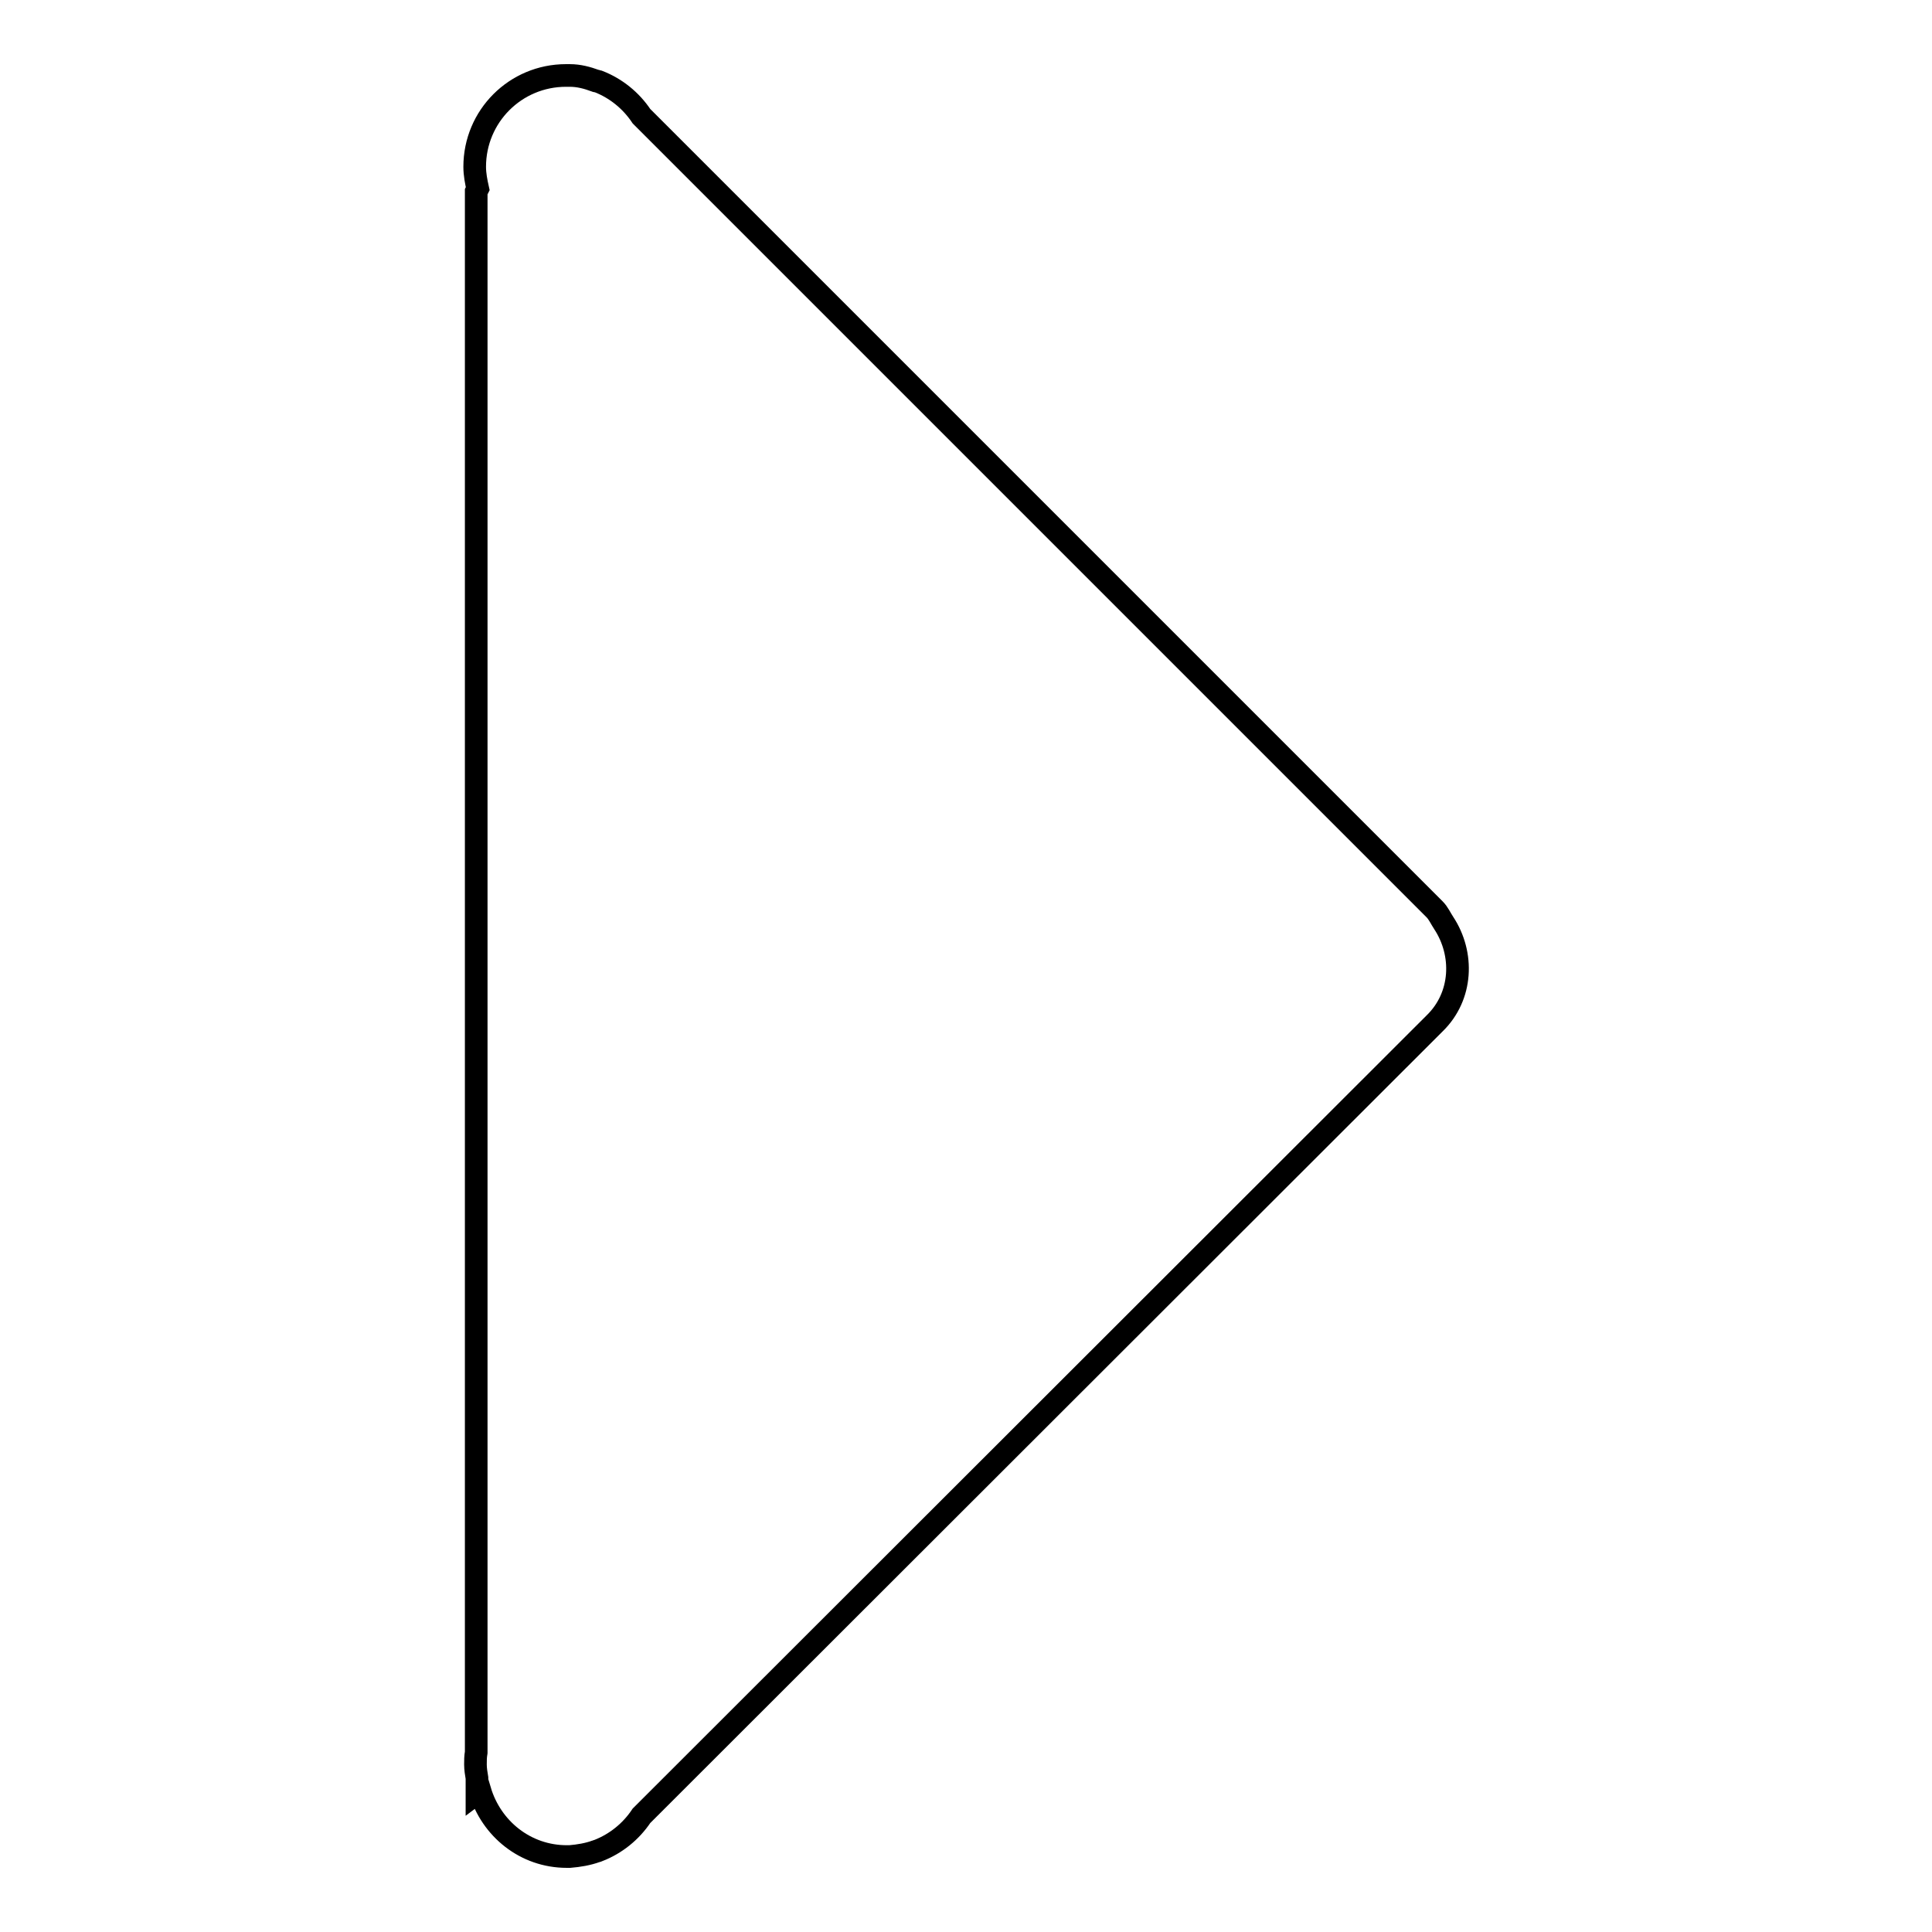
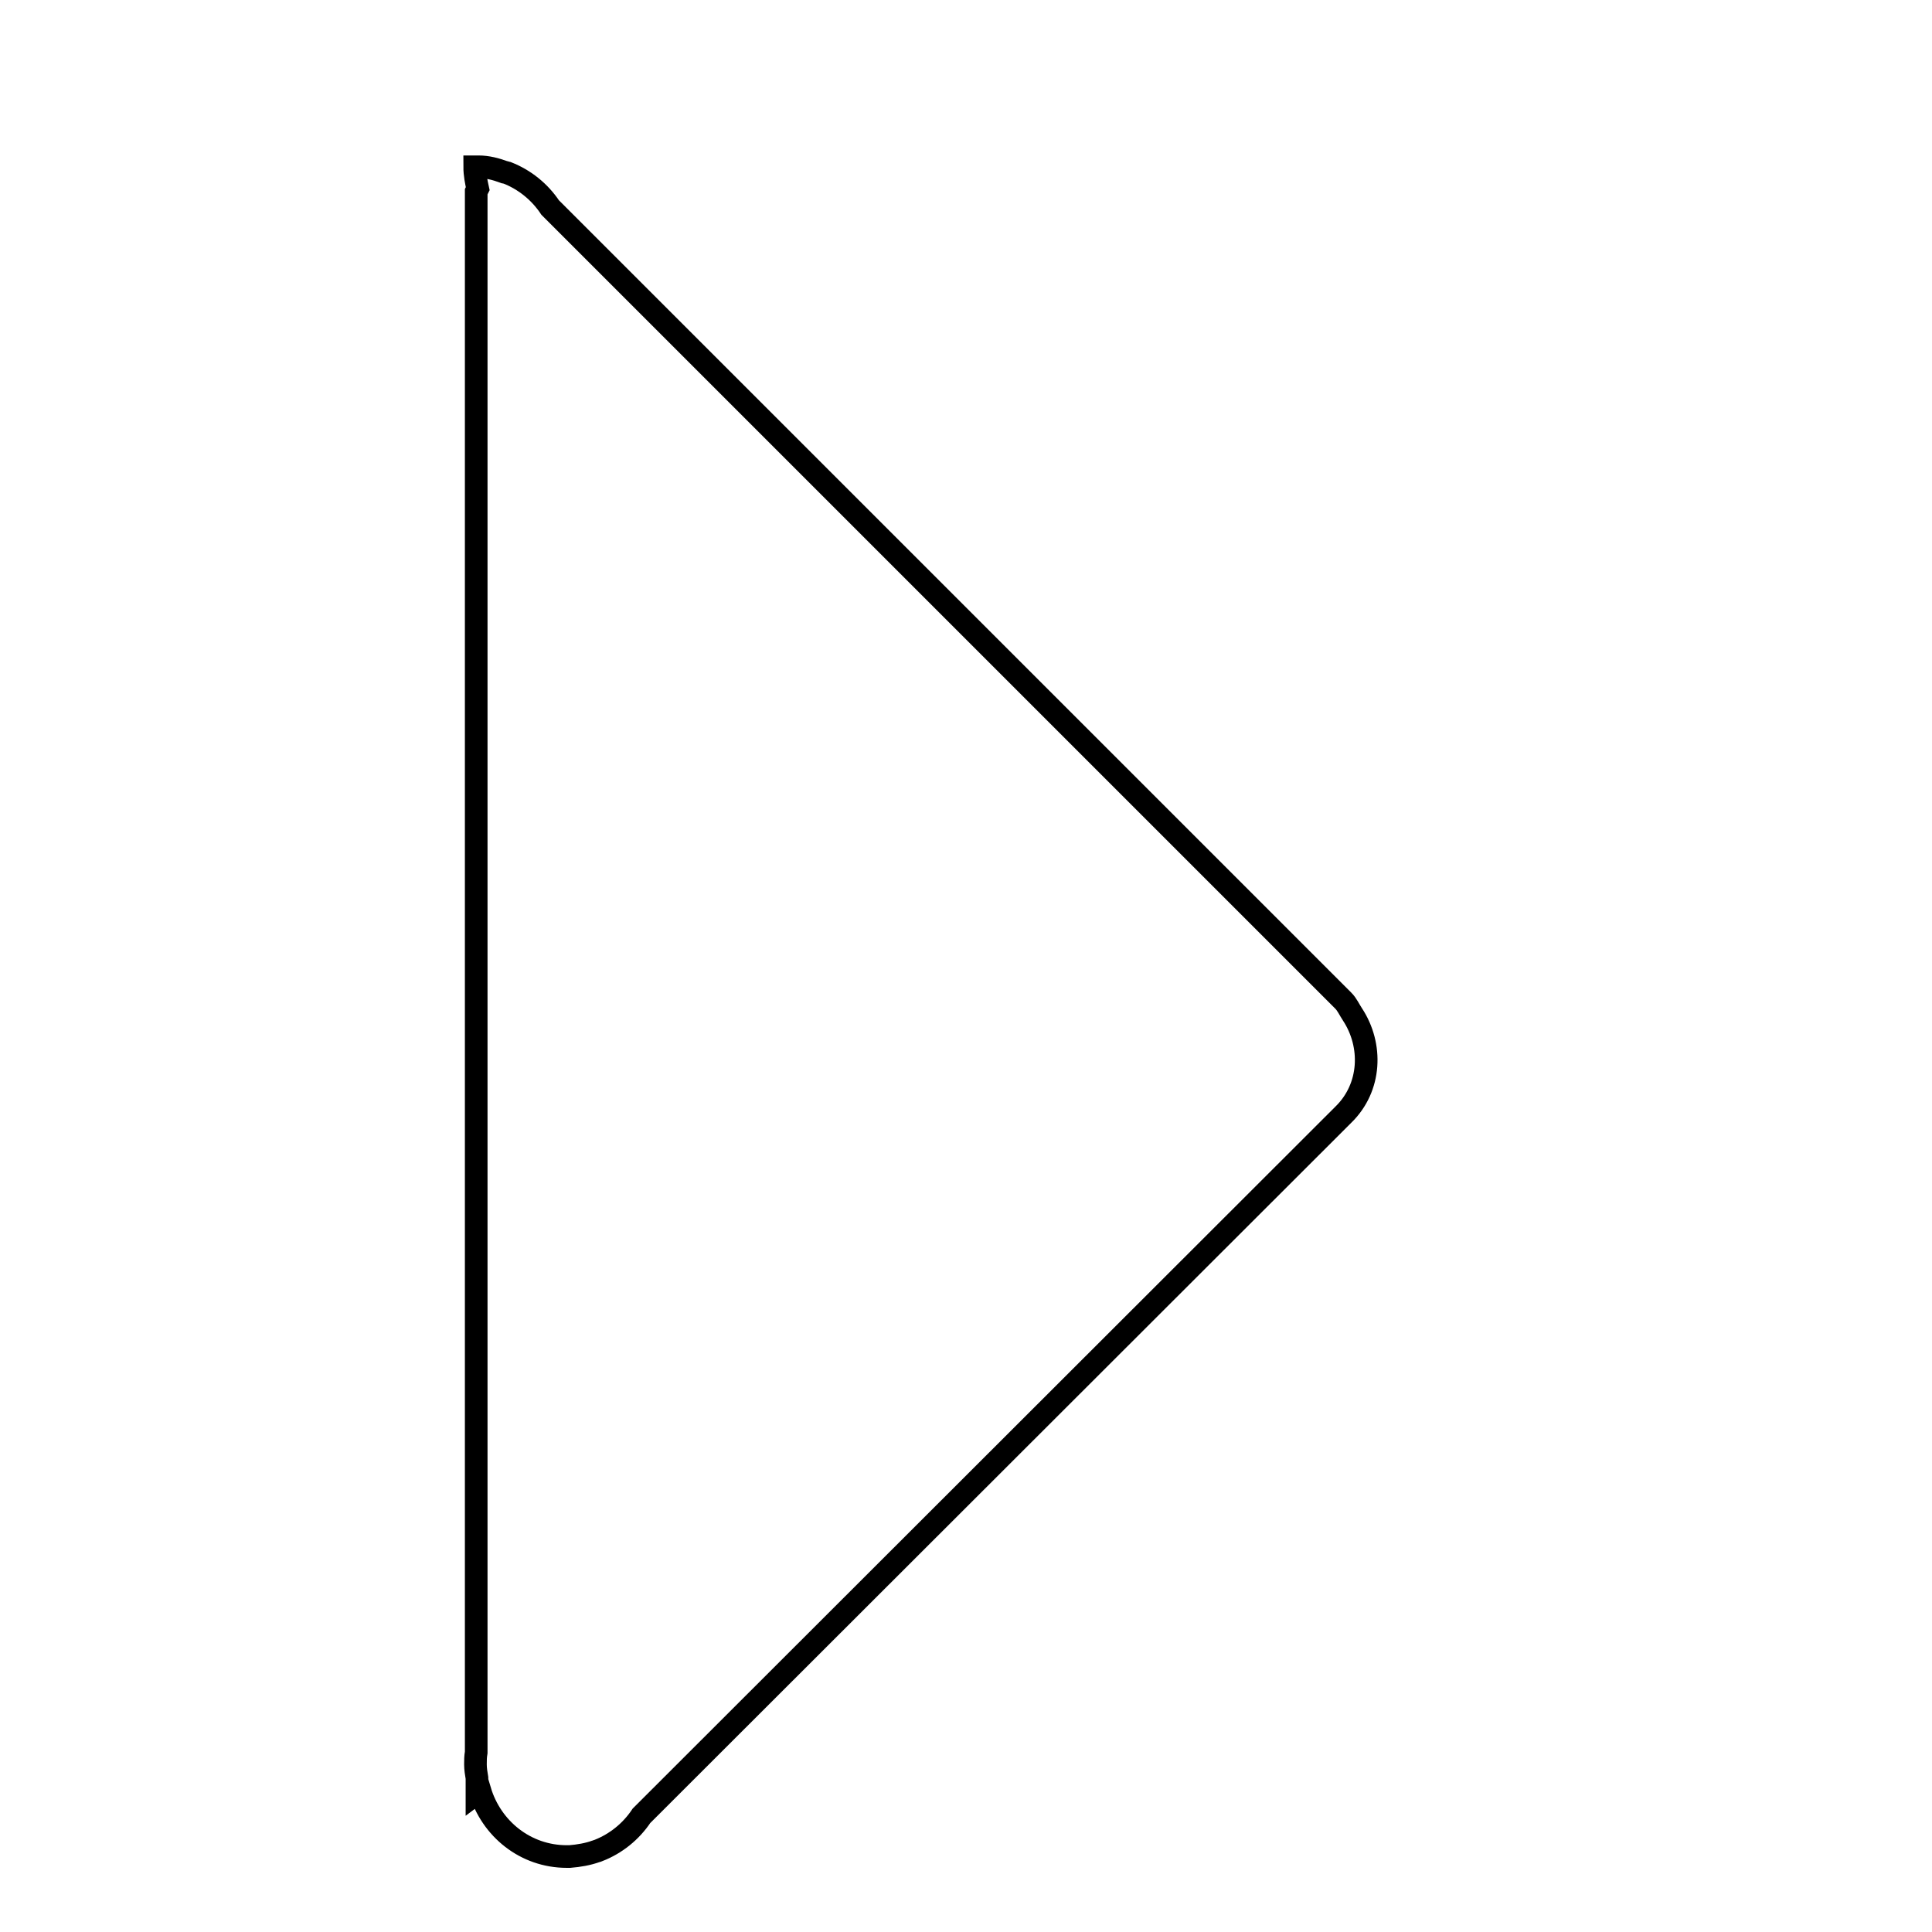
<svg xmlns="http://www.w3.org/2000/svg" version="1.1" x="0px" y="0px" viewBox="0 0 256 256" enable-background="new 0 0 256 256" xml:space="preserve">
  <g>
    <g>
-       <path stroke-width="3" fill-opacity="0" stroke="#000000" d="M63.1,232.2V25.4l0.2-0.4c-0.2-0.9-0.4-1.9-0.4-2.9C62.9,15.4,68.3,10,75,10c0,0,0.1,0,0.1,0c0.1,0,0.3,0,0.4,0c1.2,0,2.3,0.3,3.4,0.7c0.1,0,0.3,0.1,0.4,0.1c2.3,0.9,4.3,2.5,5.7,4.6l105.1,105.1l0,0c0.5,0.5,0.8,1.2,1.2,1.8c2.7,4.1,2.5,9.7-1.2,13.3h0L85,240.6c-1.4,2.1-3.4,3.7-5.7,4.6c-0.1,0-0.2,0.1-0.3,0.1c-1.1,0.4-2.3,0.6-3.5,0.7c-0.1,0-0.2,0-0.3,0c0,0-0.1,0-0.1,0c-5.5,0-10-3.7-11.5-8.7l-0.4,0.3v-2c-0.1-0.6-0.2-1.2-0.2-1.8S63,232.8,63.1,232.2z" />
+       <path stroke-width="3" fill-opacity="0" stroke="#000000" d="M63.1,232.2V25.4l0.2-0.4c-0.2-0.9-0.4-1.9-0.4-2.9c0,0,0.1,0,0.1,0c0.1,0,0.3,0,0.4,0c1.2,0,2.3,0.3,3.4,0.7c0.1,0,0.3,0.1,0.4,0.1c2.3,0.9,4.3,2.5,5.7,4.6l105.1,105.1l0,0c0.5,0.5,0.8,1.2,1.2,1.8c2.7,4.1,2.5,9.7-1.2,13.3h0L85,240.6c-1.4,2.1-3.4,3.7-5.7,4.6c-0.1,0-0.2,0.1-0.3,0.1c-1.1,0.4-2.3,0.6-3.5,0.7c-0.1,0-0.2,0-0.3,0c0,0-0.1,0-0.1,0c-5.5,0-10-3.7-11.5-8.7l-0.4,0.3v-2c-0.1-0.6-0.2-1.2-0.2-1.8S63,232.8,63.1,232.2z" />
    </g>
  </g>
</svg>